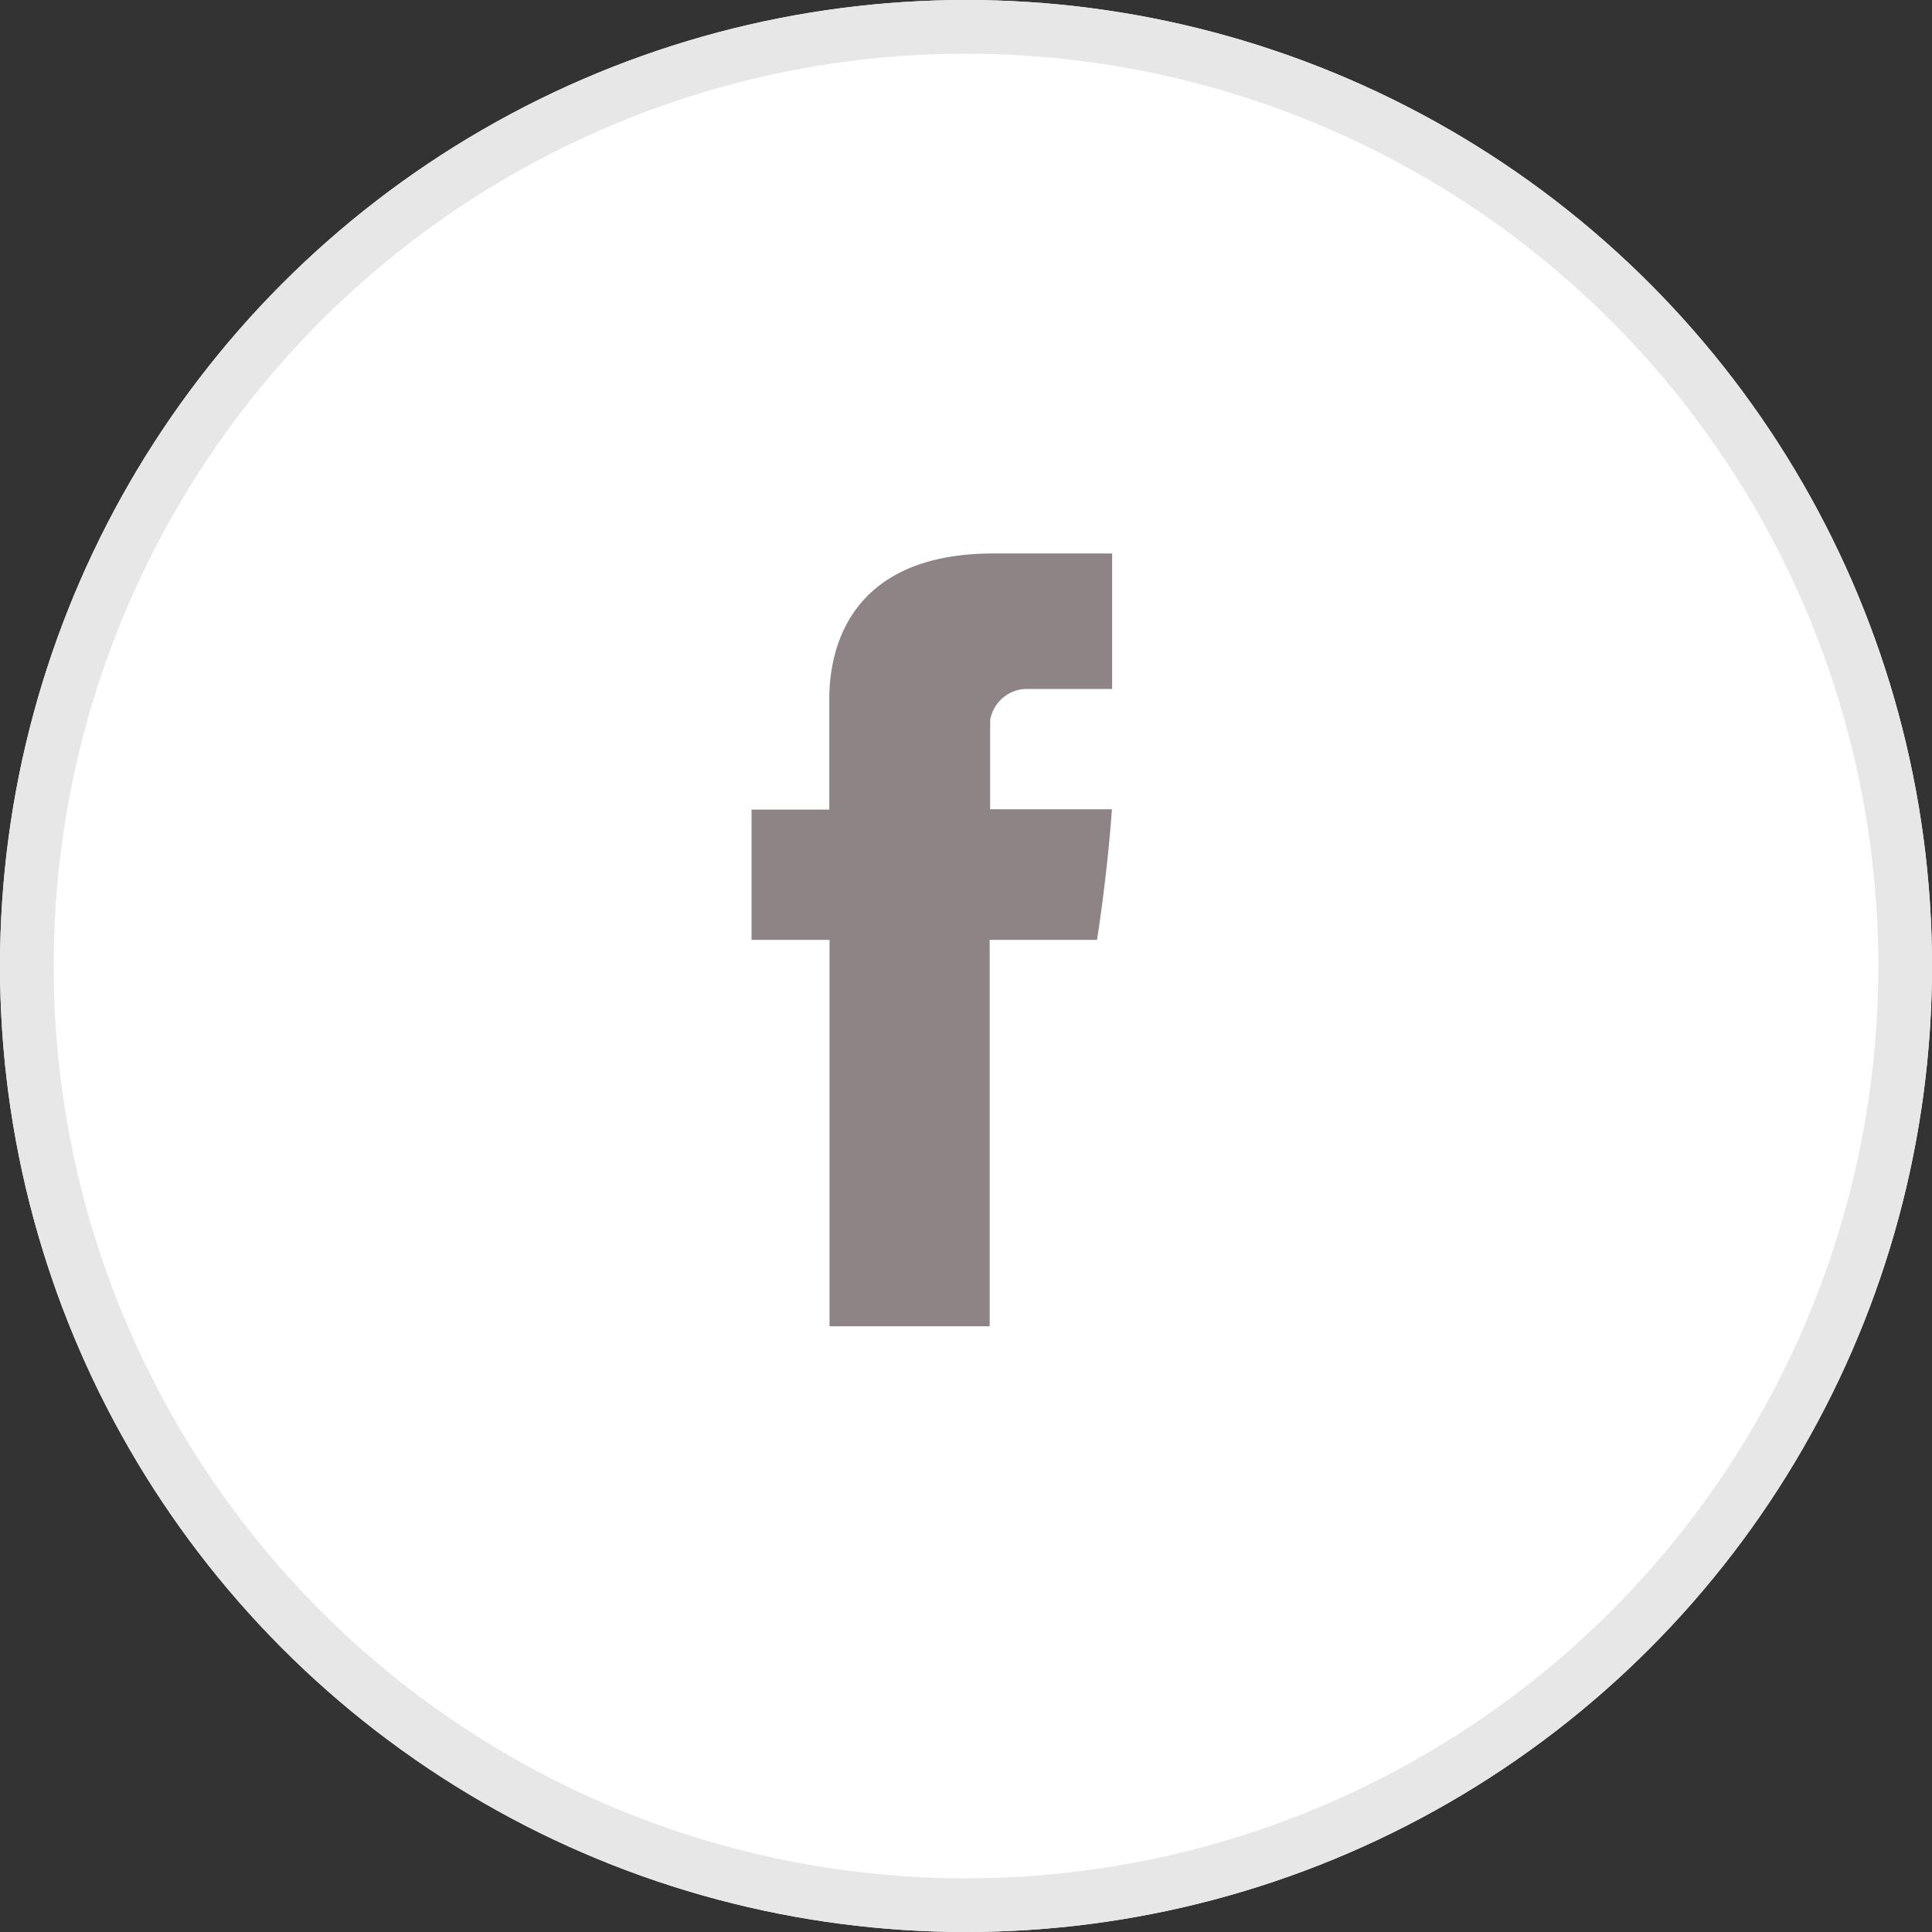
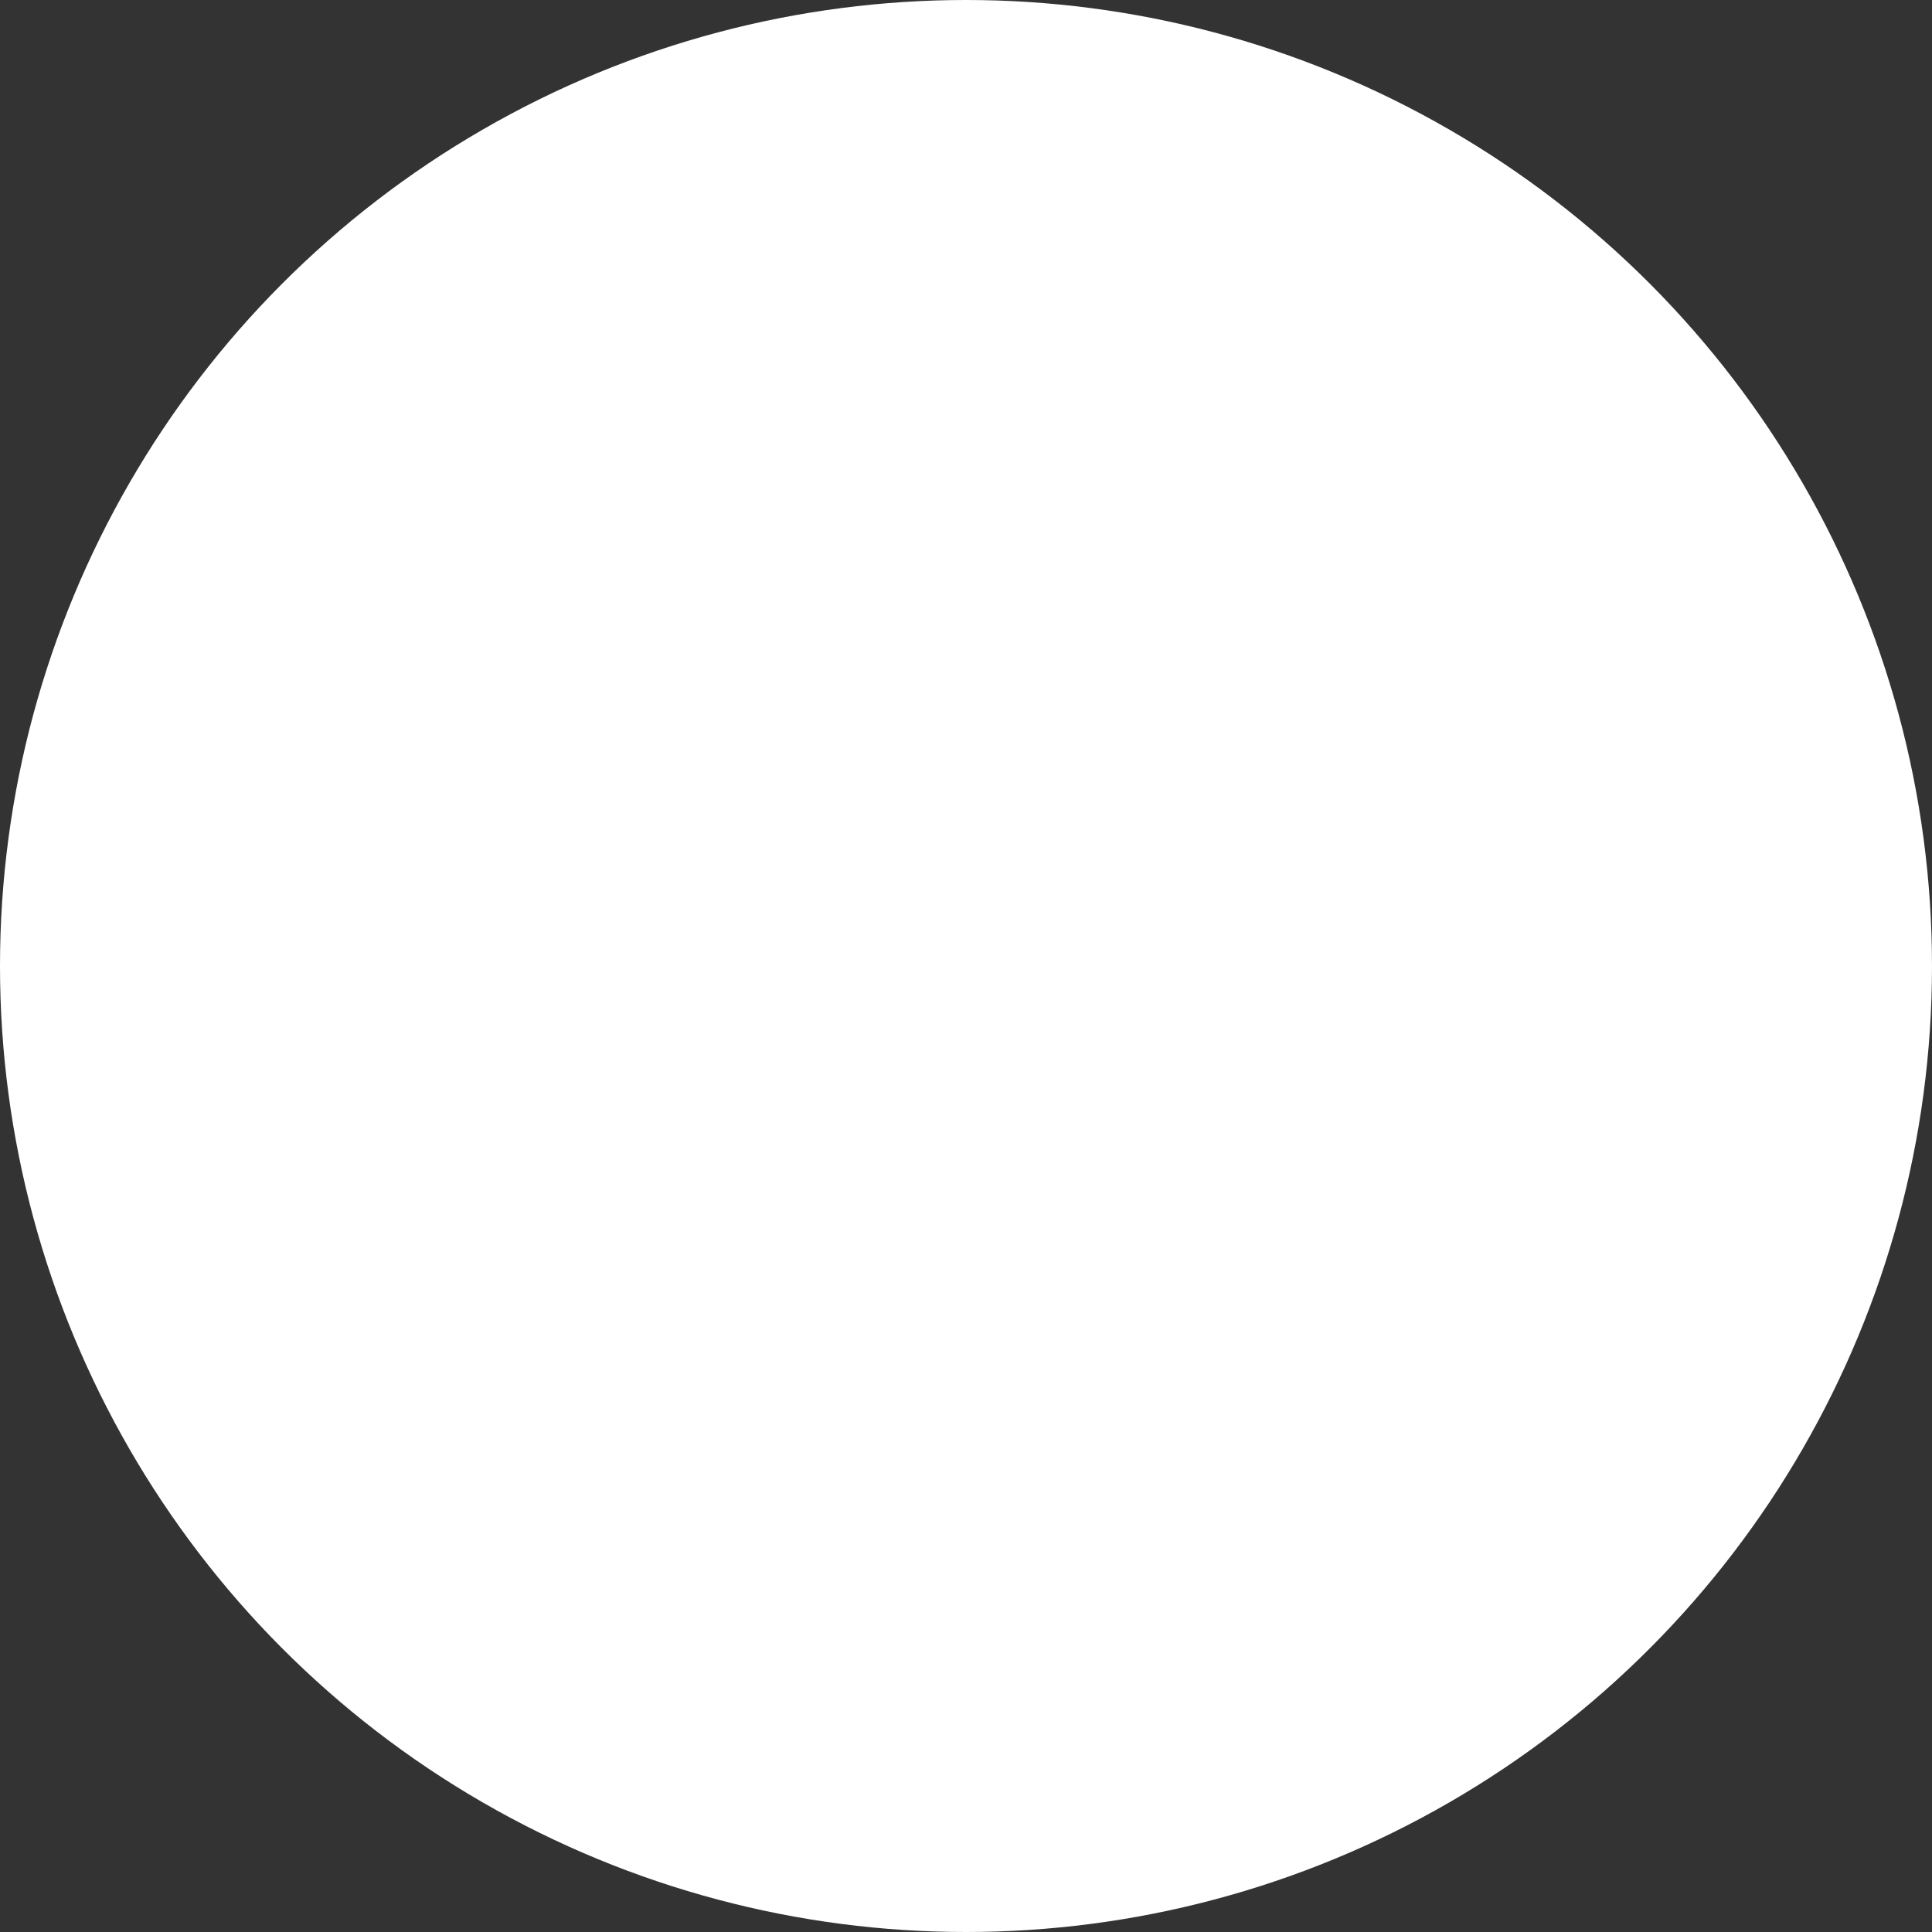
<svg xmlns="http://www.w3.org/2000/svg" width="36" height="36" viewBox="0 0 36 36">
  <rect x="0" y="0" width="36" height="36" fill="#333333" stroke="none" />
  <defs>
    <style>.a{fill:#fff;stroke:#e8e7e7;}.b{fill:#8f8485;}.c{stroke:none;}.d{fill:none;}</style>
  </defs>
  <g transform="translate(-256 -517)">
    <g class="a" transform="translate(256 517)">
      <circle class="c" cx="18" cy="18" r="18" />
-       <circle class="d" cx="18" cy="18" r="17.5" />
    </g>
    <g transform="translate(270 527.314)">
-       <path class="b" d="M116.149,2.79V4.772H114.7V7.2h1.453v7.2h2.984V7.2h2s.188-1.162.278-2.433h-2.269V3.106a.7.7,0,0,1,.647-.581h1.626V0h-2.21C116.075,0,116.149,2.428,116.149,2.79Z" transform="translate(-114.696 -0.001)" />
-     </g>
+       </g>
  </g>
</svg>